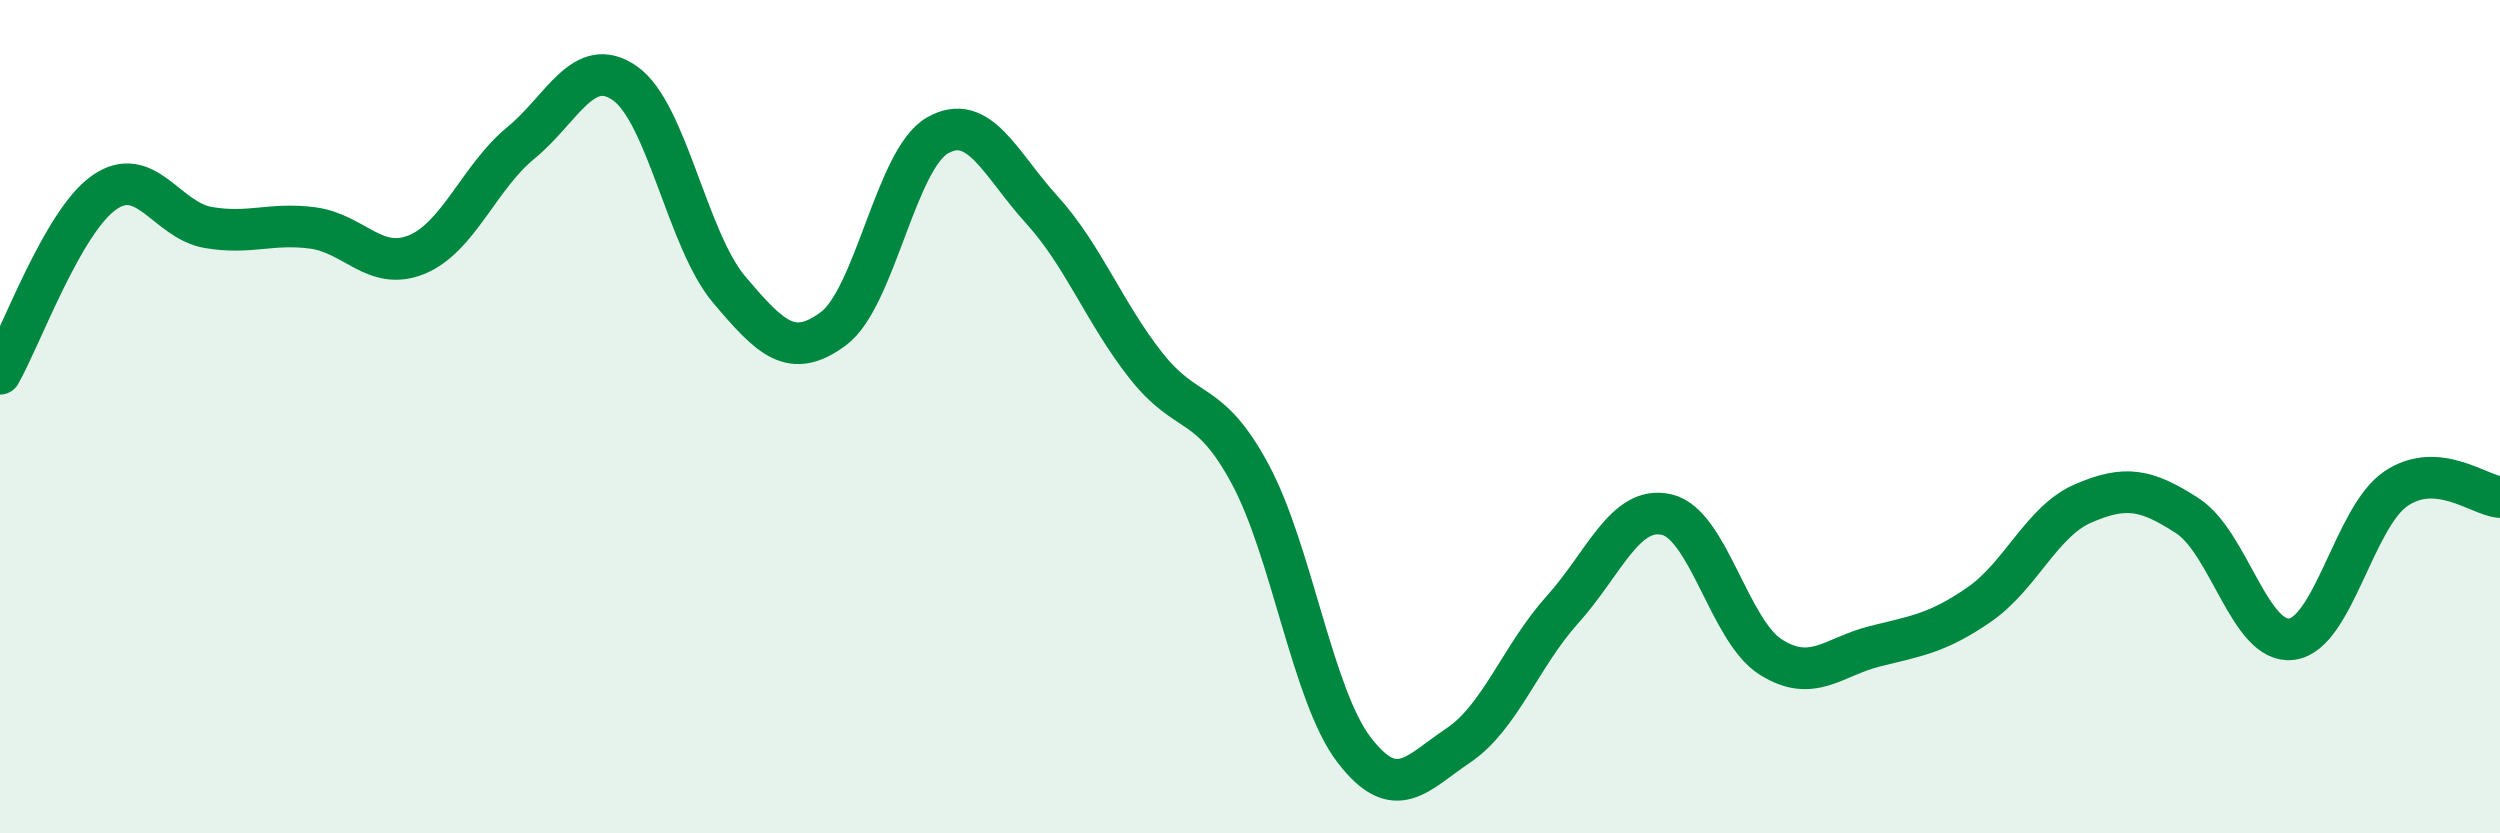
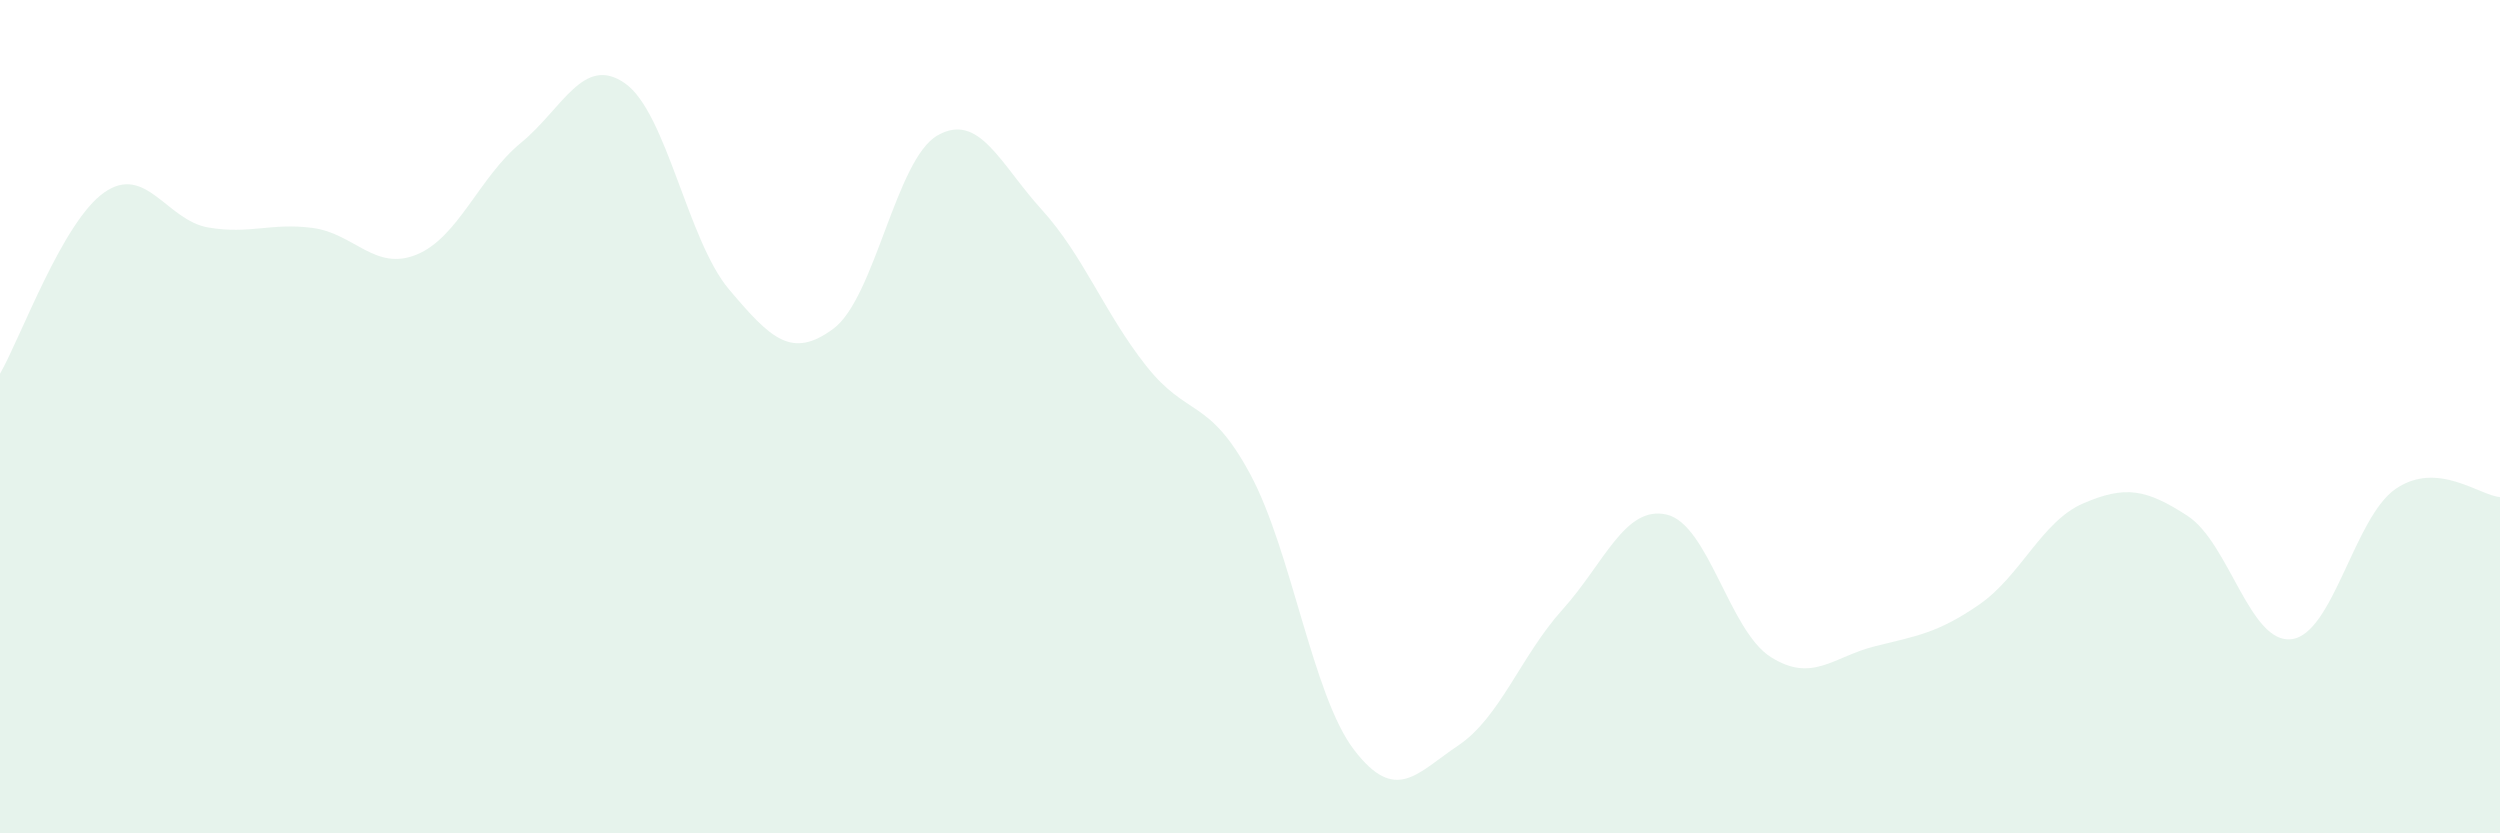
<svg xmlns="http://www.w3.org/2000/svg" width="60" height="20" viewBox="0 0 60 20">
  <path d="M 0,8.97 C 0.5,8.1 1.5,5.32 2.5,4.62 C 3.5,3.92 4,5.29 5,5.46 C 6,5.63 6.5,5.34 7.5,5.47 C 8.5,5.6 9,6.52 10,6.11 C 11,5.7 11.5,4.25 12.5,3.43 C 13.5,2.61 14,1.3 15,2 C 16,2.7 16.5,5.77 17.5,6.95 C 18.5,8.13 19,8.63 20,7.89 C 21,7.15 21.5,3.82 22.5,3.25 C 23.5,2.68 24,3.93 25,5.03 C 26,6.13 26.5,7.5 27.5,8.77 C 28.5,10.04 29,9.52 30,11.37 C 31,13.22 31.5,16.7 32.5,18 C 33.5,19.3 34,18.56 35,17.89 C 36,17.22 36.5,15.74 37.5,14.63 C 38.5,13.52 39,12.12 40,12.35 C 41,12.58 41.5,15.14 42.5,15.77 C 43.5,16.4 44,15.76 45,15.51 C 46,15.26 46.5,15.2 47.5,14.51 C 48.5,13.82 49,12.51 50,12.08 C 51,11.65 51.5,11.73 52.5,12.38 C 53.5,13.03 54,15.47 55,15.34 C 56,15.21 56.5,12.41 57.5,11.73 C 58.5,11.05 59.5,11.89 60,11.93L60 20L0 20Z" fill="#008740" opacity="0.1" stroke-linecap="round" stroke-linejoin="round" />
-   <path d="M 0,8.97 C 0.5,8.1 1.5,5.32 2.5,4.62 C 3.5,3.92 4,5.29 5,5.46 C 6,5.63 6.5,5.34 7.5,5.47 C 8.5,5.6 9,6.52 10,6.11 C 11,5.7 11.5,4.25 12.5,3.43 C 13.5,2.61 14,1.3 15,2 C 16,2.7 16.5,5.77 17.5,6.95 C 18.5,8.13 19,8.63 20,7.89 C 21,7.15 21.5,3.82 22.5,3.25 C 23.5,2.68 24,3.93 25,5.03 C 26,6.13 26.5,7.5 27.5,8.77 C 28.5,10.04 29,9.52 30,11.37 C 31,13.22 31.5,16.7 32.5,18 C 33.5,19.3 34,18.56 35,17.89 C 36,17.22 36.5,15.74 37.5,14.63 C 38.5,13.52 39,12.12 40,12.35 C 41,12.58 41.5,15.14 42.5,15.77 C 43.5,16.4 44,15.76 45,15.51 C 46,15.26 46.5,15.2 47.5,14.51 C 48.5,13.82 49,12.51 50,12.08 C 51,11.65 51.5,11.73 52.5,12.38 C 53.5,13.03 54,15.47 55,15.34 C 56,15.21 56.5,12.41 57.5,11.73 C 58.5,11.05 59.5,11.89 60,11.93" stroke="#008740" stroke-width="1" fill="none" stroke-linecap="round" stroke-linejoin="round" />
</svg>